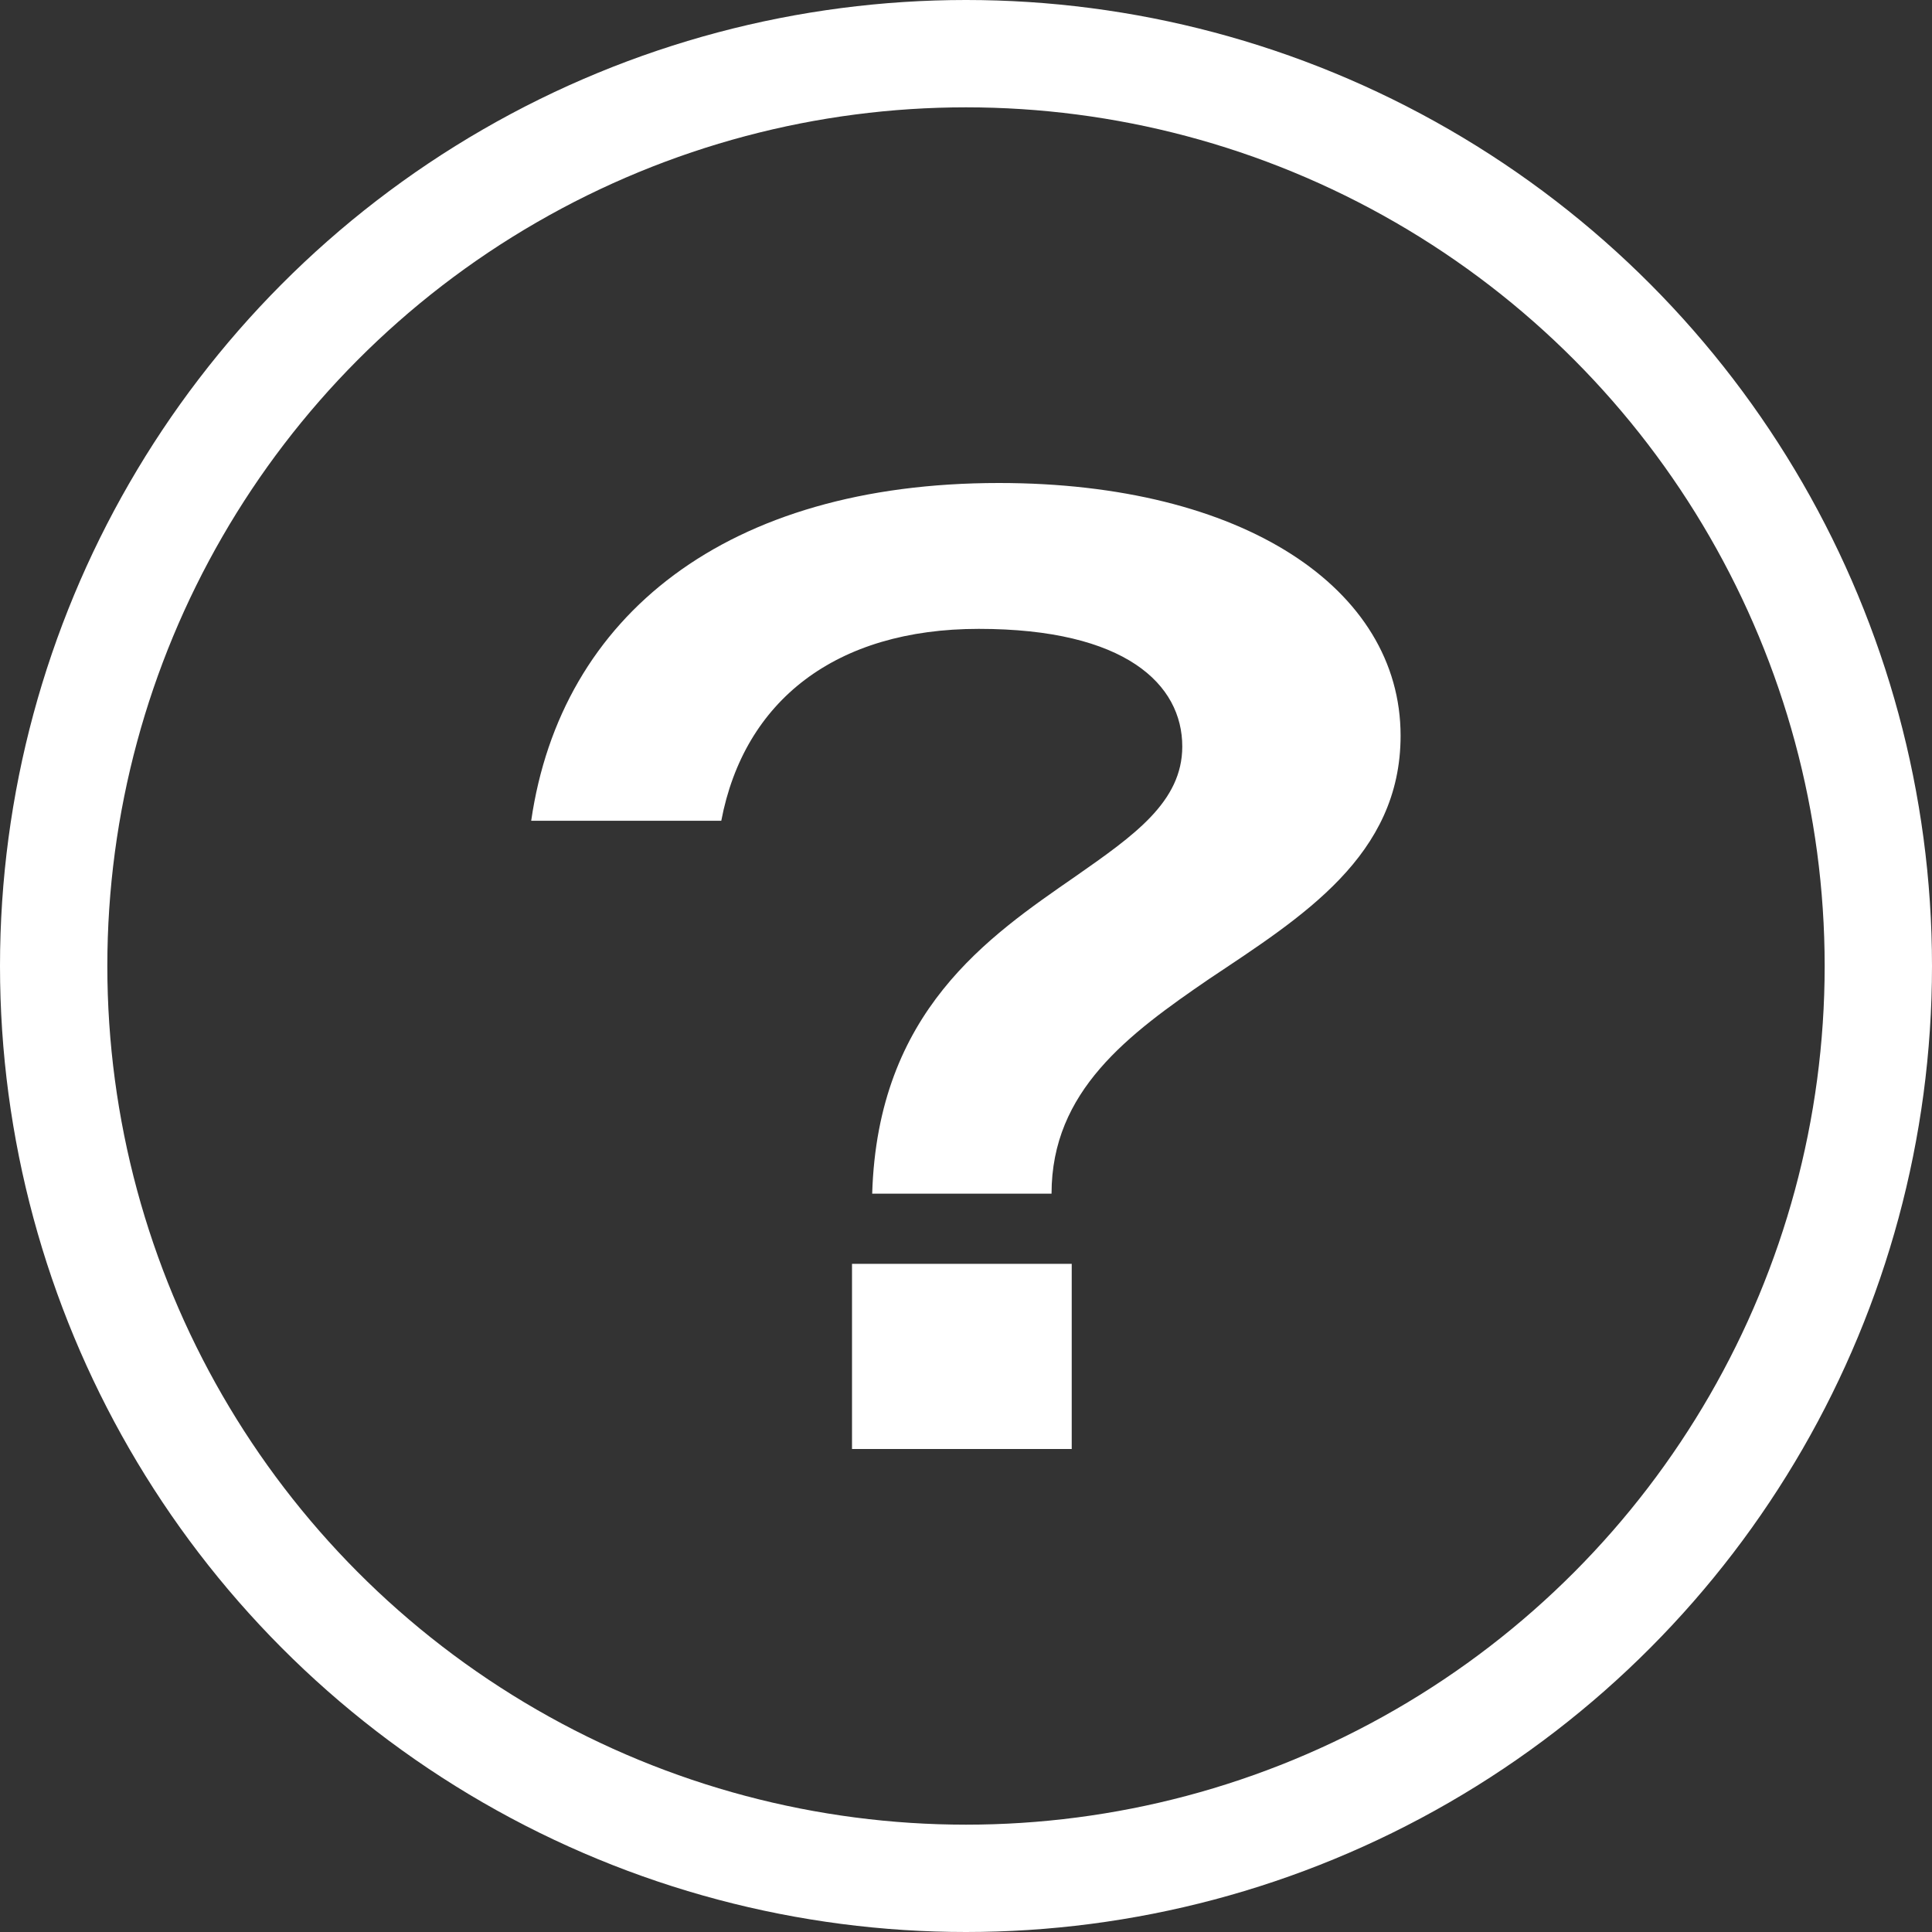
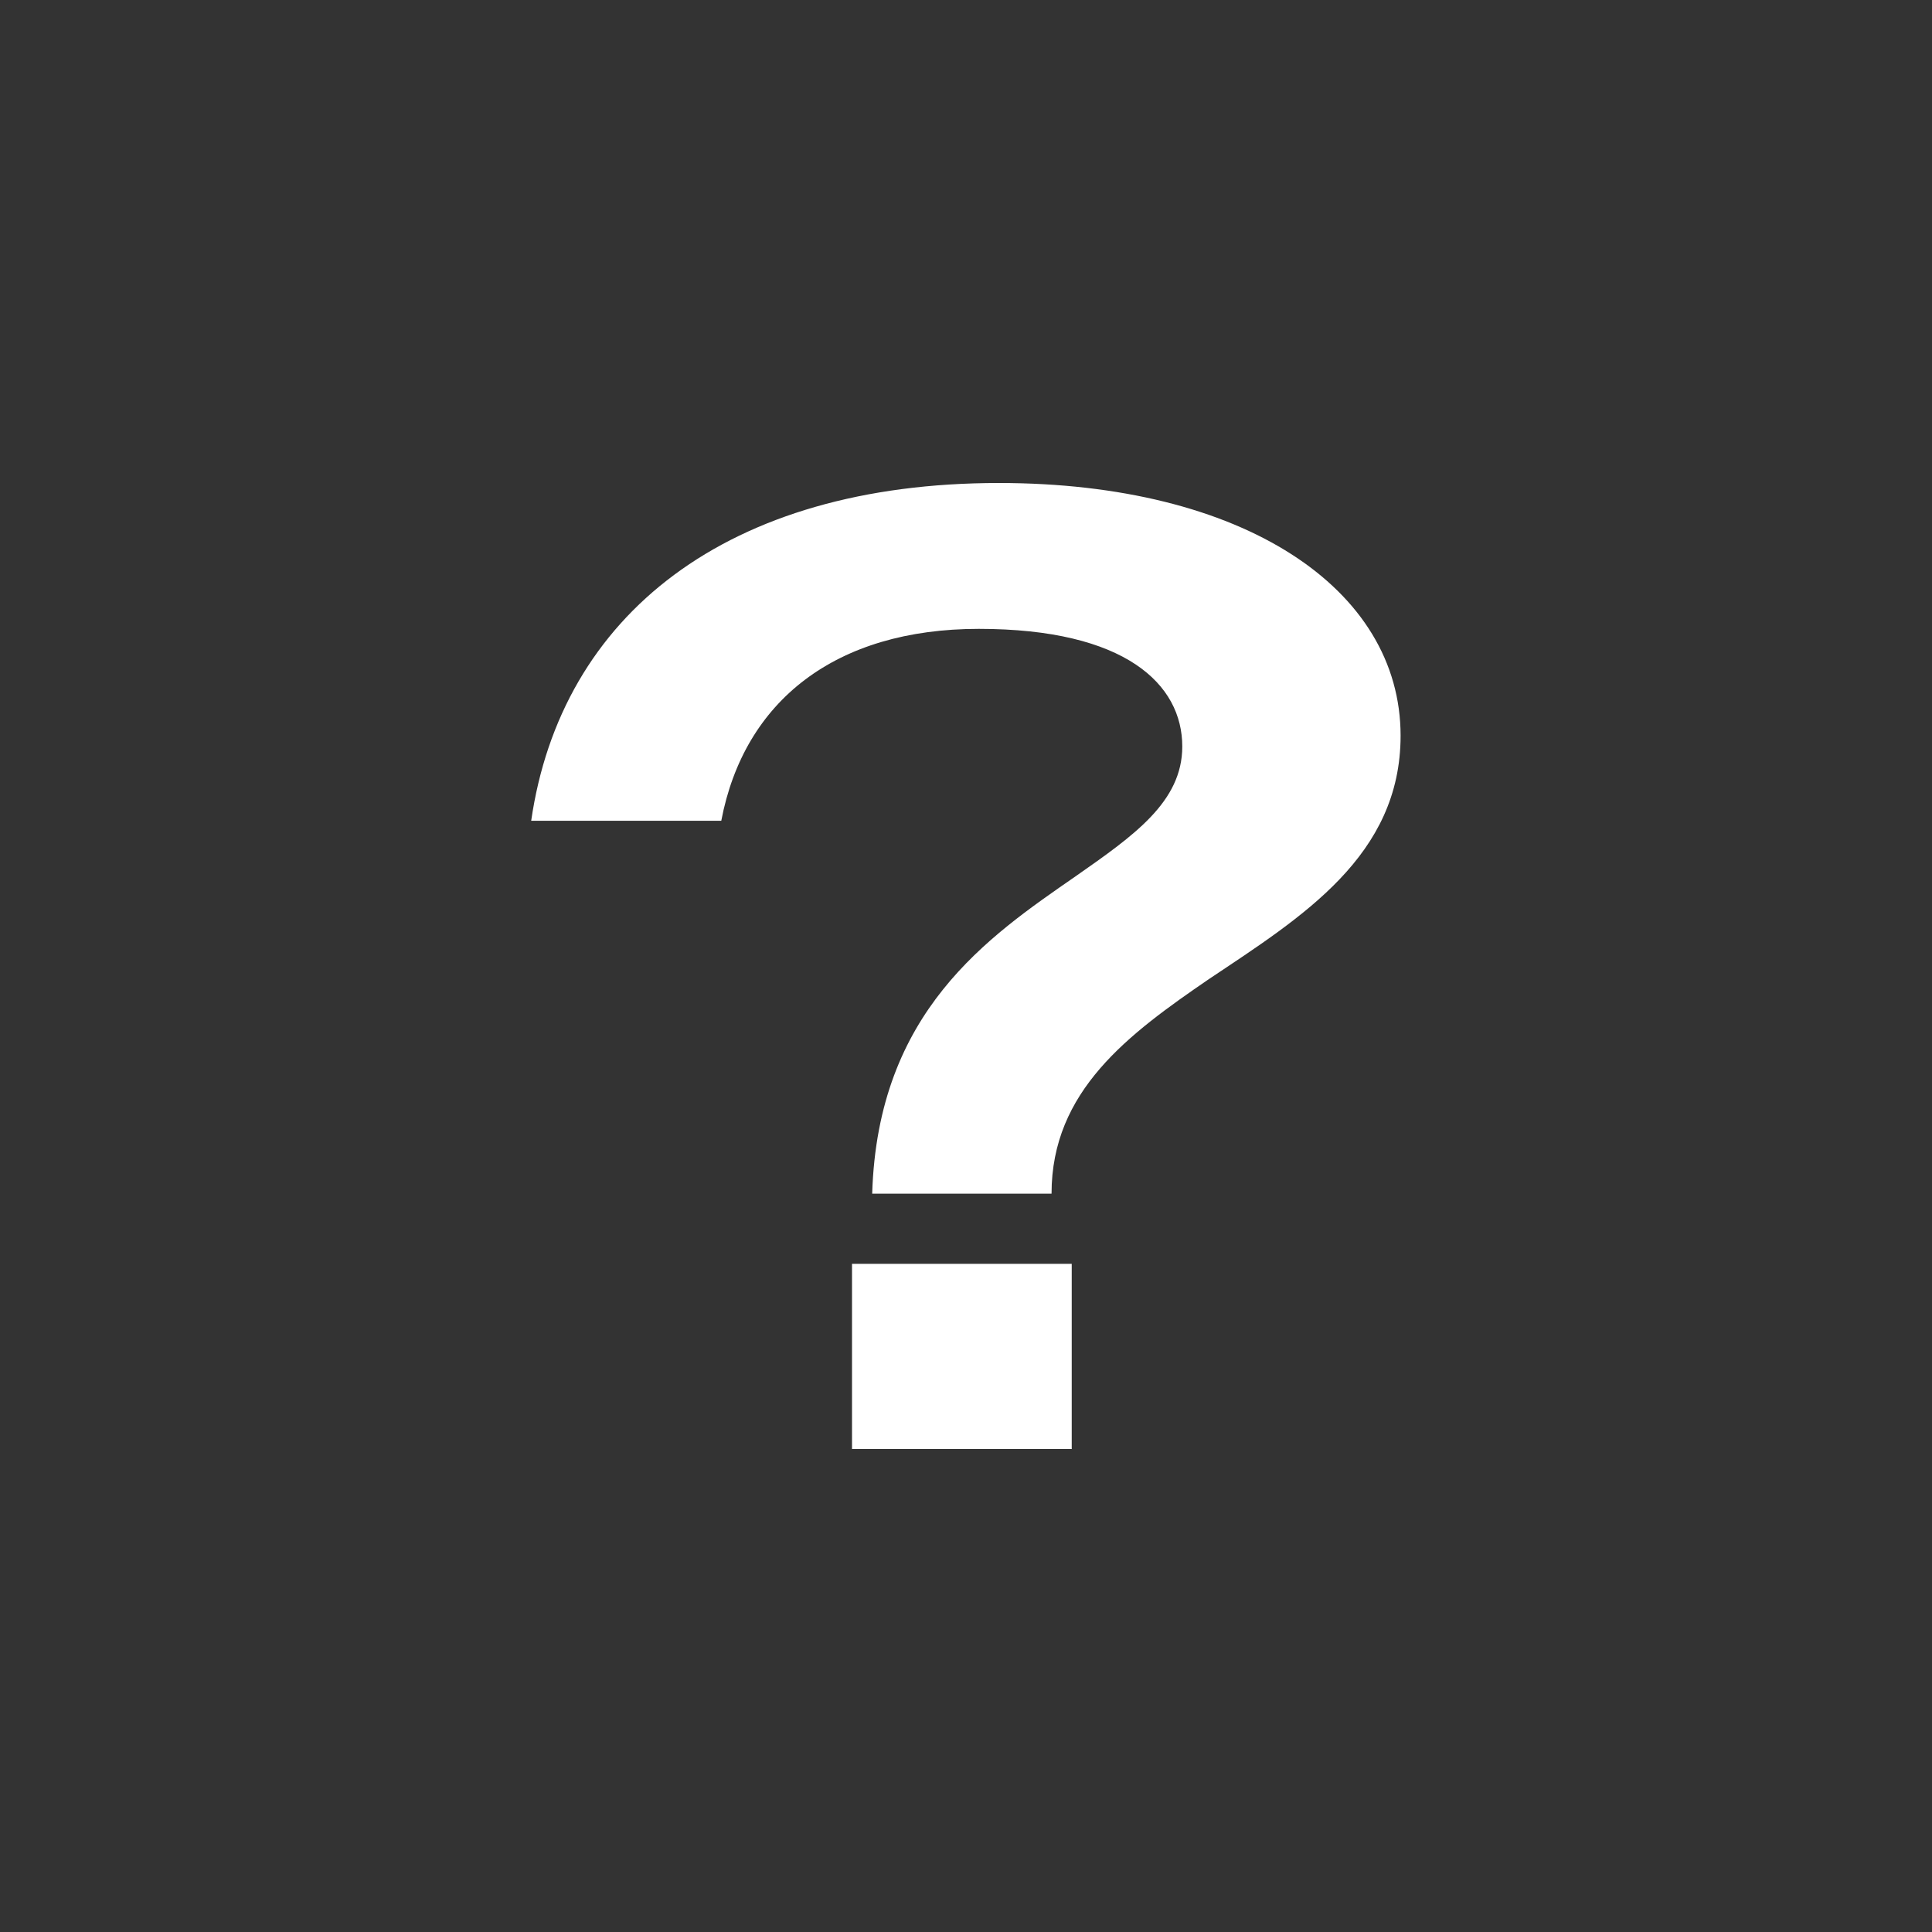
<svg xmlns="http://www.w3.org/2000/svg" width="18" height="18" viewBox="0 0 18 18" fill="none">
  <rect x="0" y="0" width="18" height="18" fill="#333333" stroke="none" />
  <path d="M8.126 11.121C8.177 9.422 9.206 8.729 10.023 8.163C10.563 7.785 11.015 7.471 11.015 6.955C11.015 6.376 10.487 5.859 9.119 5.859C7.787 5.859 6.933 6.527 6.72 7.647H4.949C5.226 5.734 6.77 4.5 9.307 4.5C11.58 4.5 13.049 5.482 13.049 6.854C13.049 7.974 12.133 8.541 11.266 9.12C10.512 9.636 9.797 10.164 9.797 11.121H8.126ZM7.938 13.5V11.775H9.985V13.5H7.938Z" fill="white" />
-   <circle cx="9" cy="9" r="8.5" stroke="white" />
</svg>